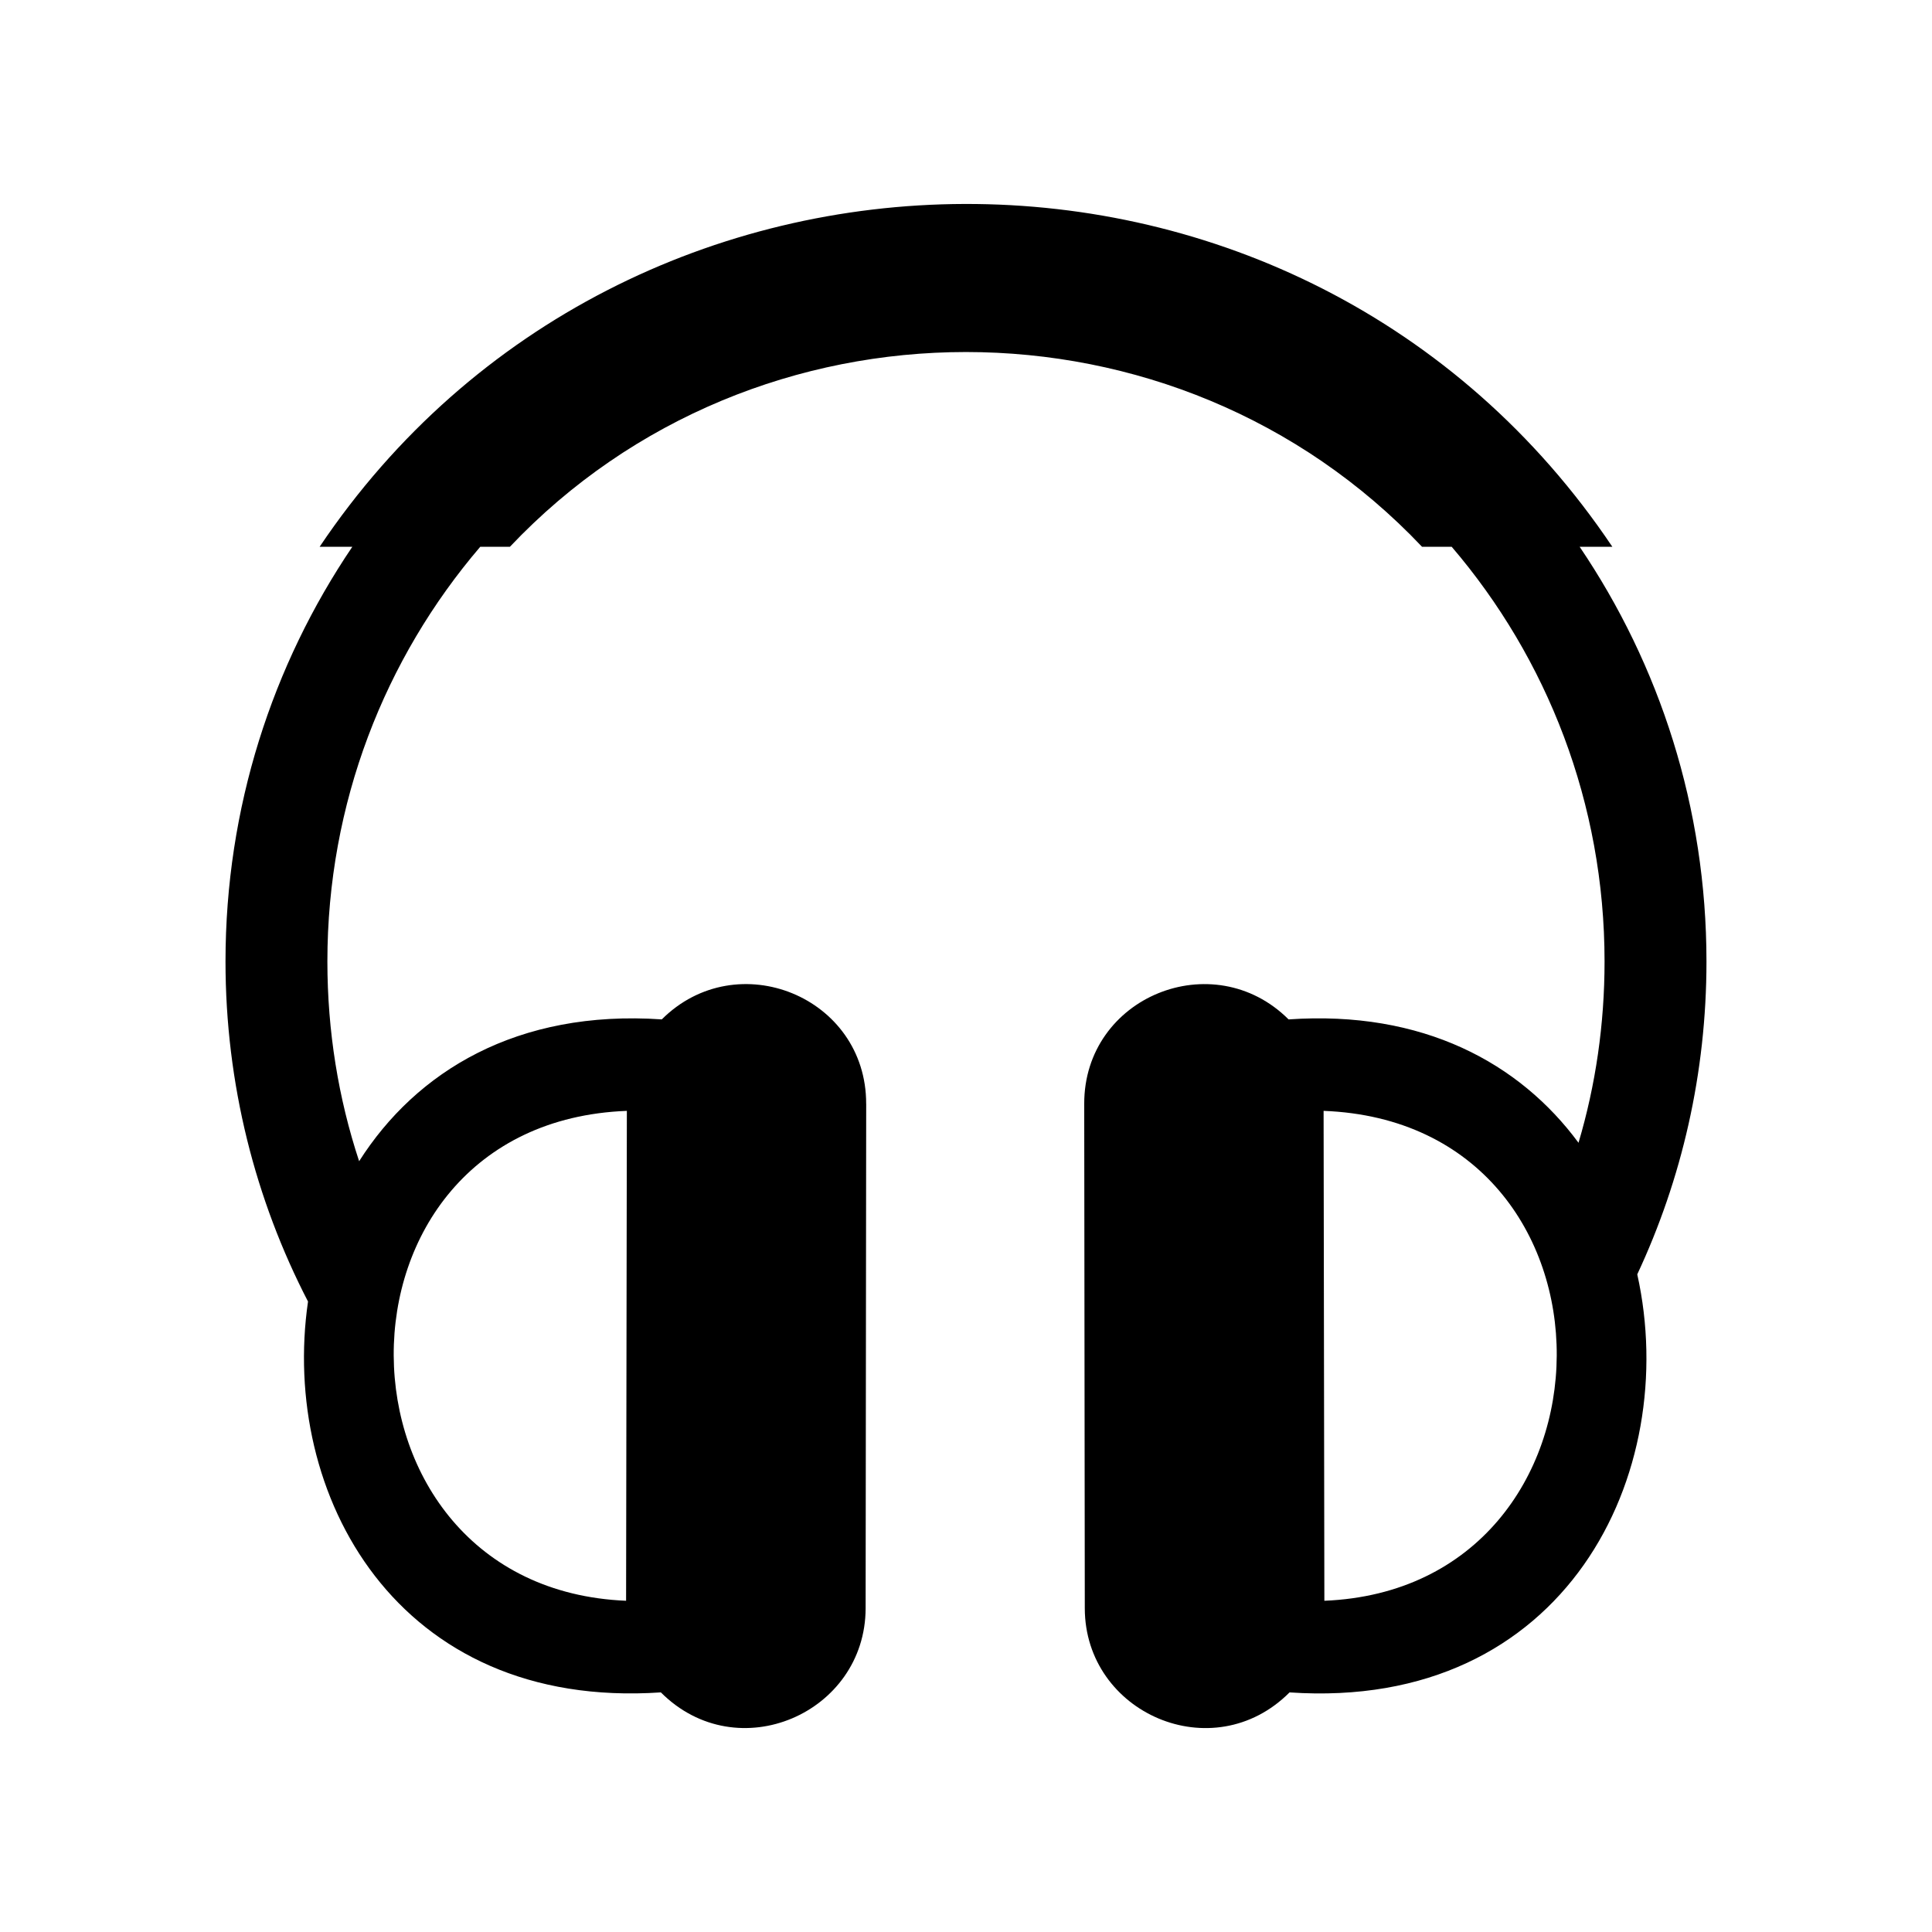
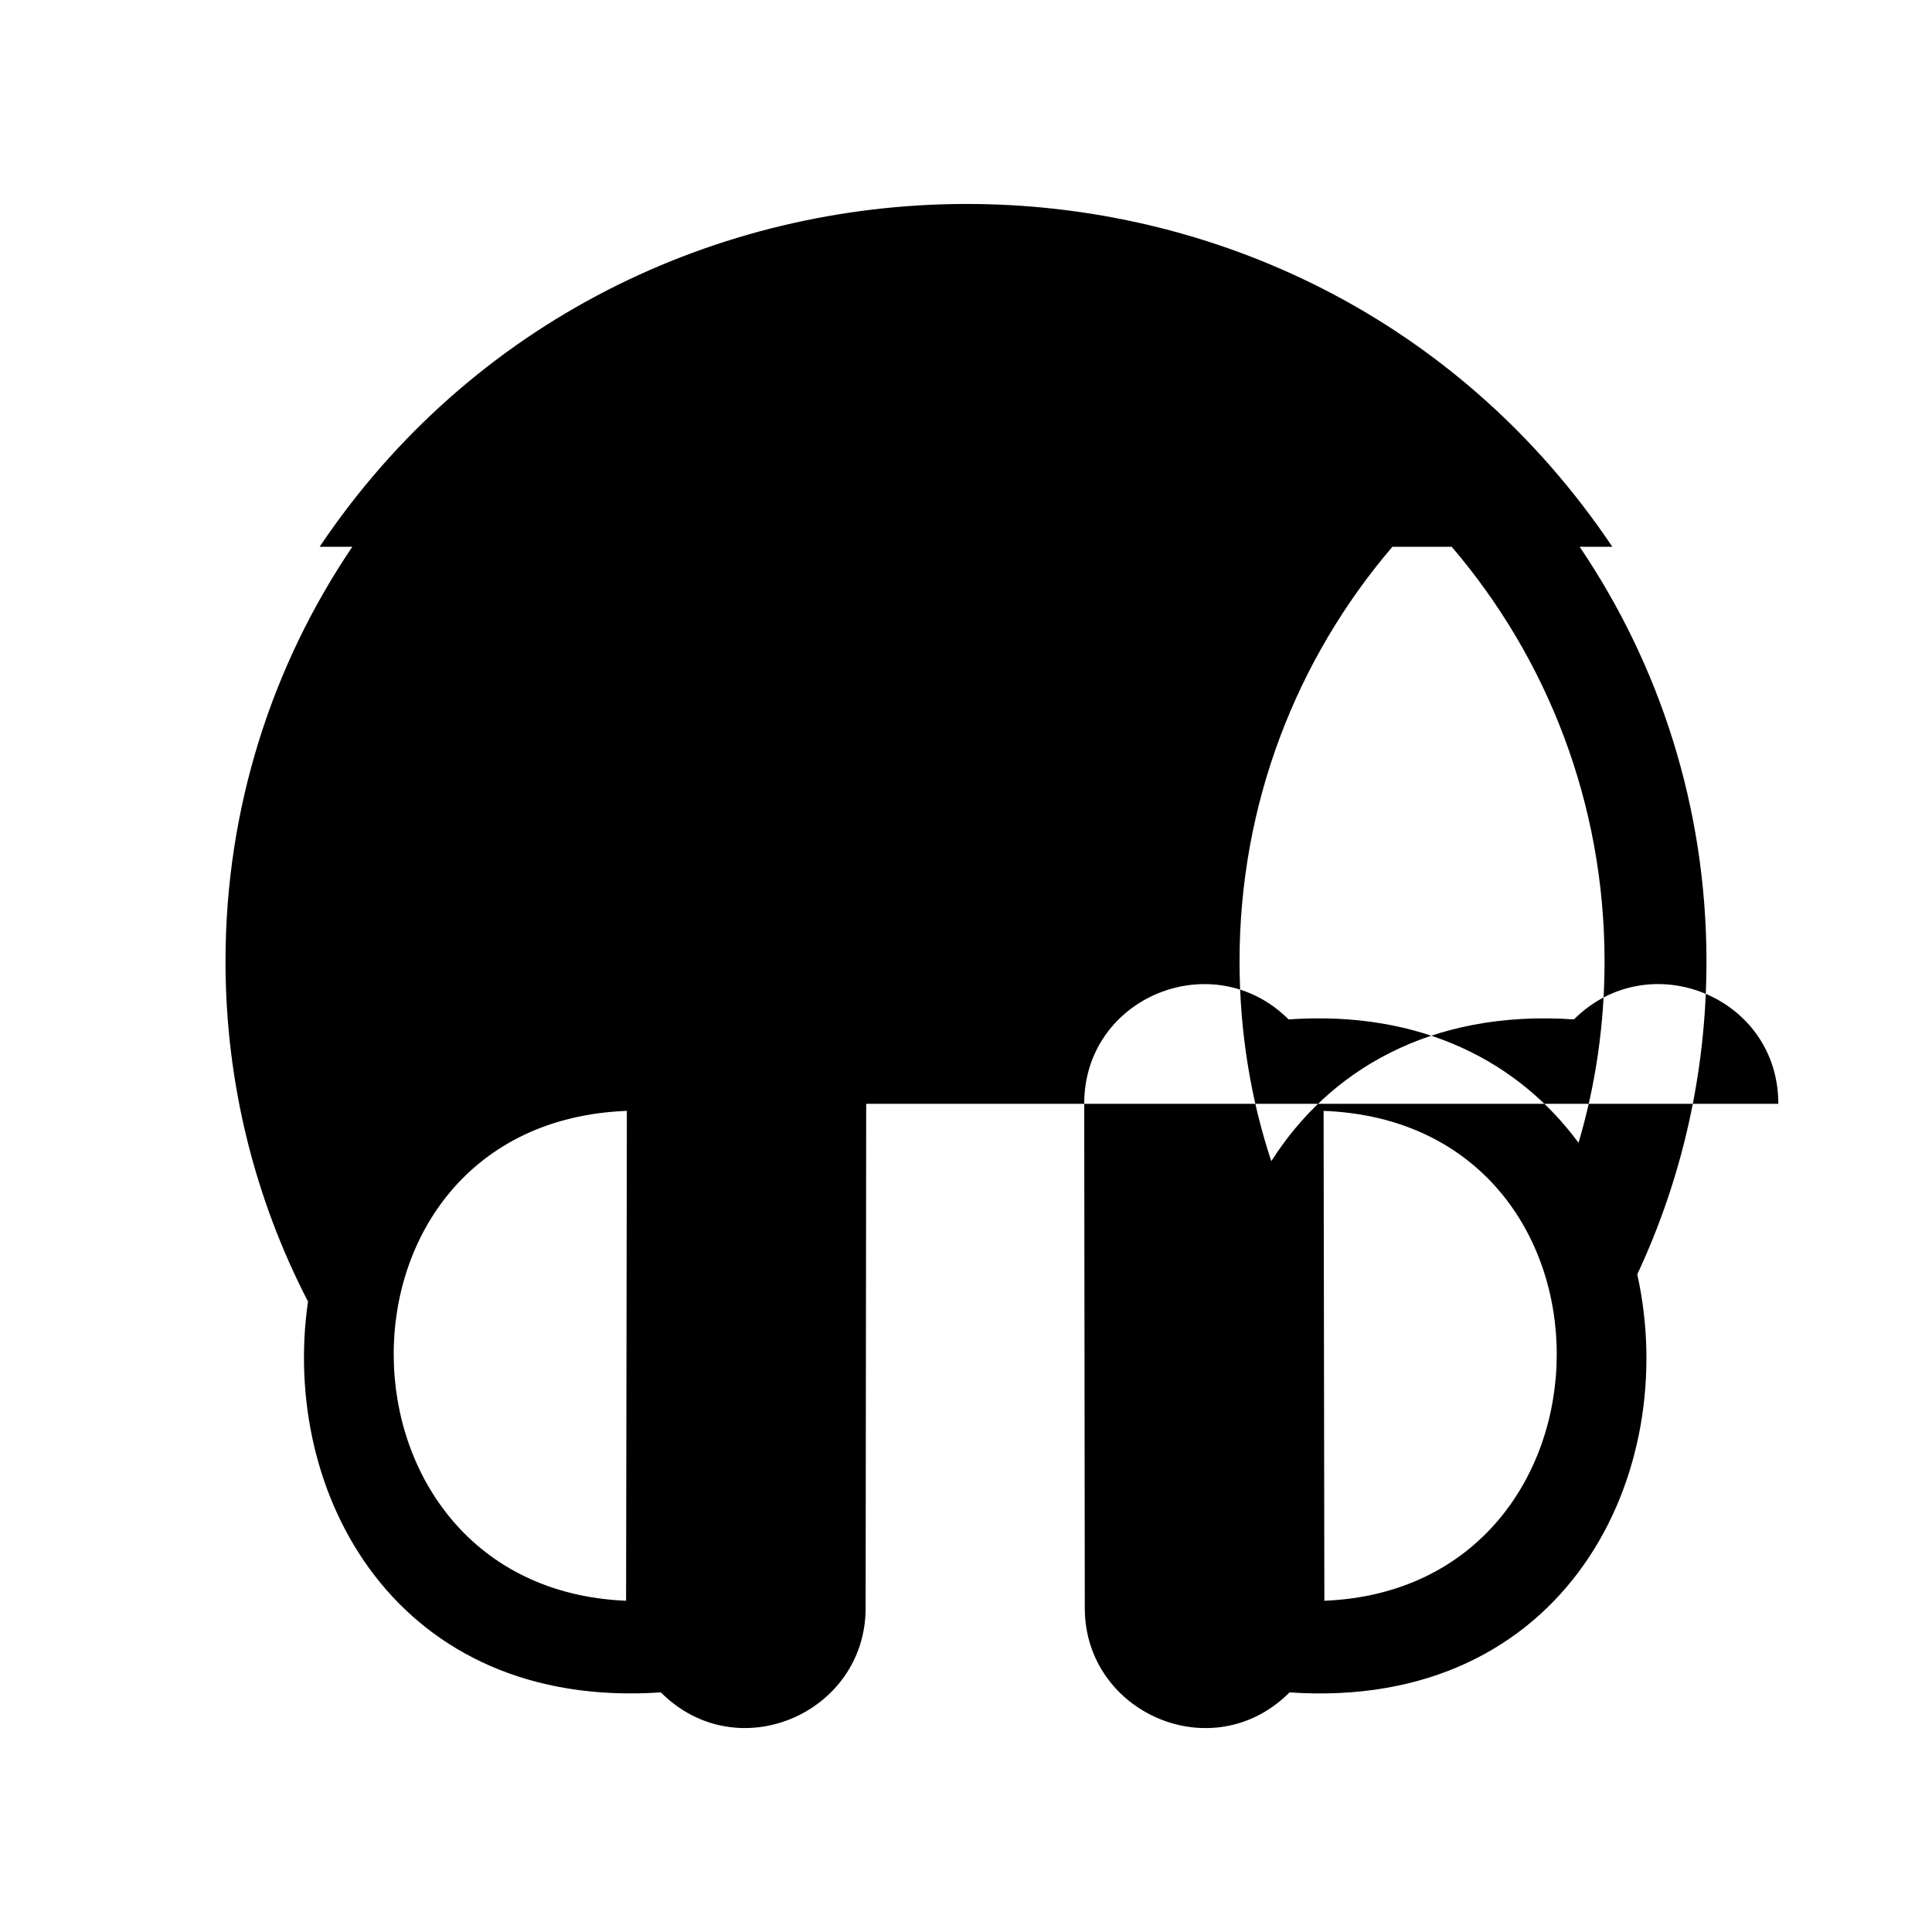
<svg xmlns="http://www.w3.org/2000/svg" fill="#000000" width="800px" height="800px" version="1.1" viewBox="144 144 512 512">
-   <path d="m373.55 436.52-0.152 133.71c-0.051 27.762-33.957 42.621-54.262 22.27-70.078 4.734-100.91-52.598-93.508-103.58-13.957-26.953-21.867-57.637-21.867-90.133 0-40.707 12.395-78.543 33.605-109.88h-8.664c80.863-120.46 260.82-121.82 342.59 0h-8.664c21.211 31.336 33.605 69.172 33.605 109.88 0 29.625-6.551 57.738-18.34 82.926 11.688 52.547-18.742 115.78-92.148 110.79-20.305 20.355-54.211 5.492-54.262-22.27l-0.152-133.71c-0.051-28.363 34.207-42.27 54.16-22.371 35.621-2.469 61.262 11.586 76.832 32.695 4.535-15.266 6.902-31.387 6.902-48.062 0-41.918-15.215-80.309-40.508-109.88h-7.859c-65.141-68.82-176.59-68.82-241.73 0h-7.859c-25.293 29.574-40.508 67.965-40.508 109.88 0 18.488 2.922 36.324 8.414 52.949 15.113-23.781 41.867-40.203 80.207-37.586 19.949-19.902 54.211-5.996 54.16 22.371zm121.42 131.7-0.203-129.83c83.078 3.176 81.617 126.51 0.203 129.83zm-185.05 0 0.203-129.83c-83.078 3.176-81.617 126.46-0.203 129.83z" fill-rule="evenodd" />
+   <path d="m373.55 436.52-0.152 133.71c-0.051 27.762-33.957 42.621-54.262 22.27-70.078 4.734-100.91-52.598-93.508-103.58-13.957-26.953-21.867-57.637-21.867-90.133 0-40.707 12.395-78.543 33.605-109.88h-8.664c80.863-120.46 260.82-121.82 342.59 0h-8.664c21.211 31.336 33.605 69.172 33.605 109.88 0 29.625-6.551 57.738-18.34 82.926 11.688 52.547-18.742 115.78-92.148 110.79-20.305 20.355-54.211 5.492-54.262-22.27l-0.152-133.71c-0.051-28.363 34.207-42.27 54.16-22.371 35.621-2.469 61.262 11.586 76.832 32.695 4.535-15.266 6.902-31.387 6.902-48.062 0-41.918-15.215-80.309-40.508-109.88h-7.859h-7.859c-25.293 29.574-40.508 67.965-40.508 109.88 0 18.488 2.922 36.324 8.414 52.949 15.113-23.781 41.867-40.203 80.207-37.586 19.949-19.902 54.211-5.996 54.16 22.371zm121.42 131.7-0.203-129.83c83.078 3.176 81.617 126.51 0.203 129.83zm-185.05 0 0.203-129.83c-83.078 3.176-81.617 126.46-0.203 129.83z" fill-rule="evenodd" />
</svg>